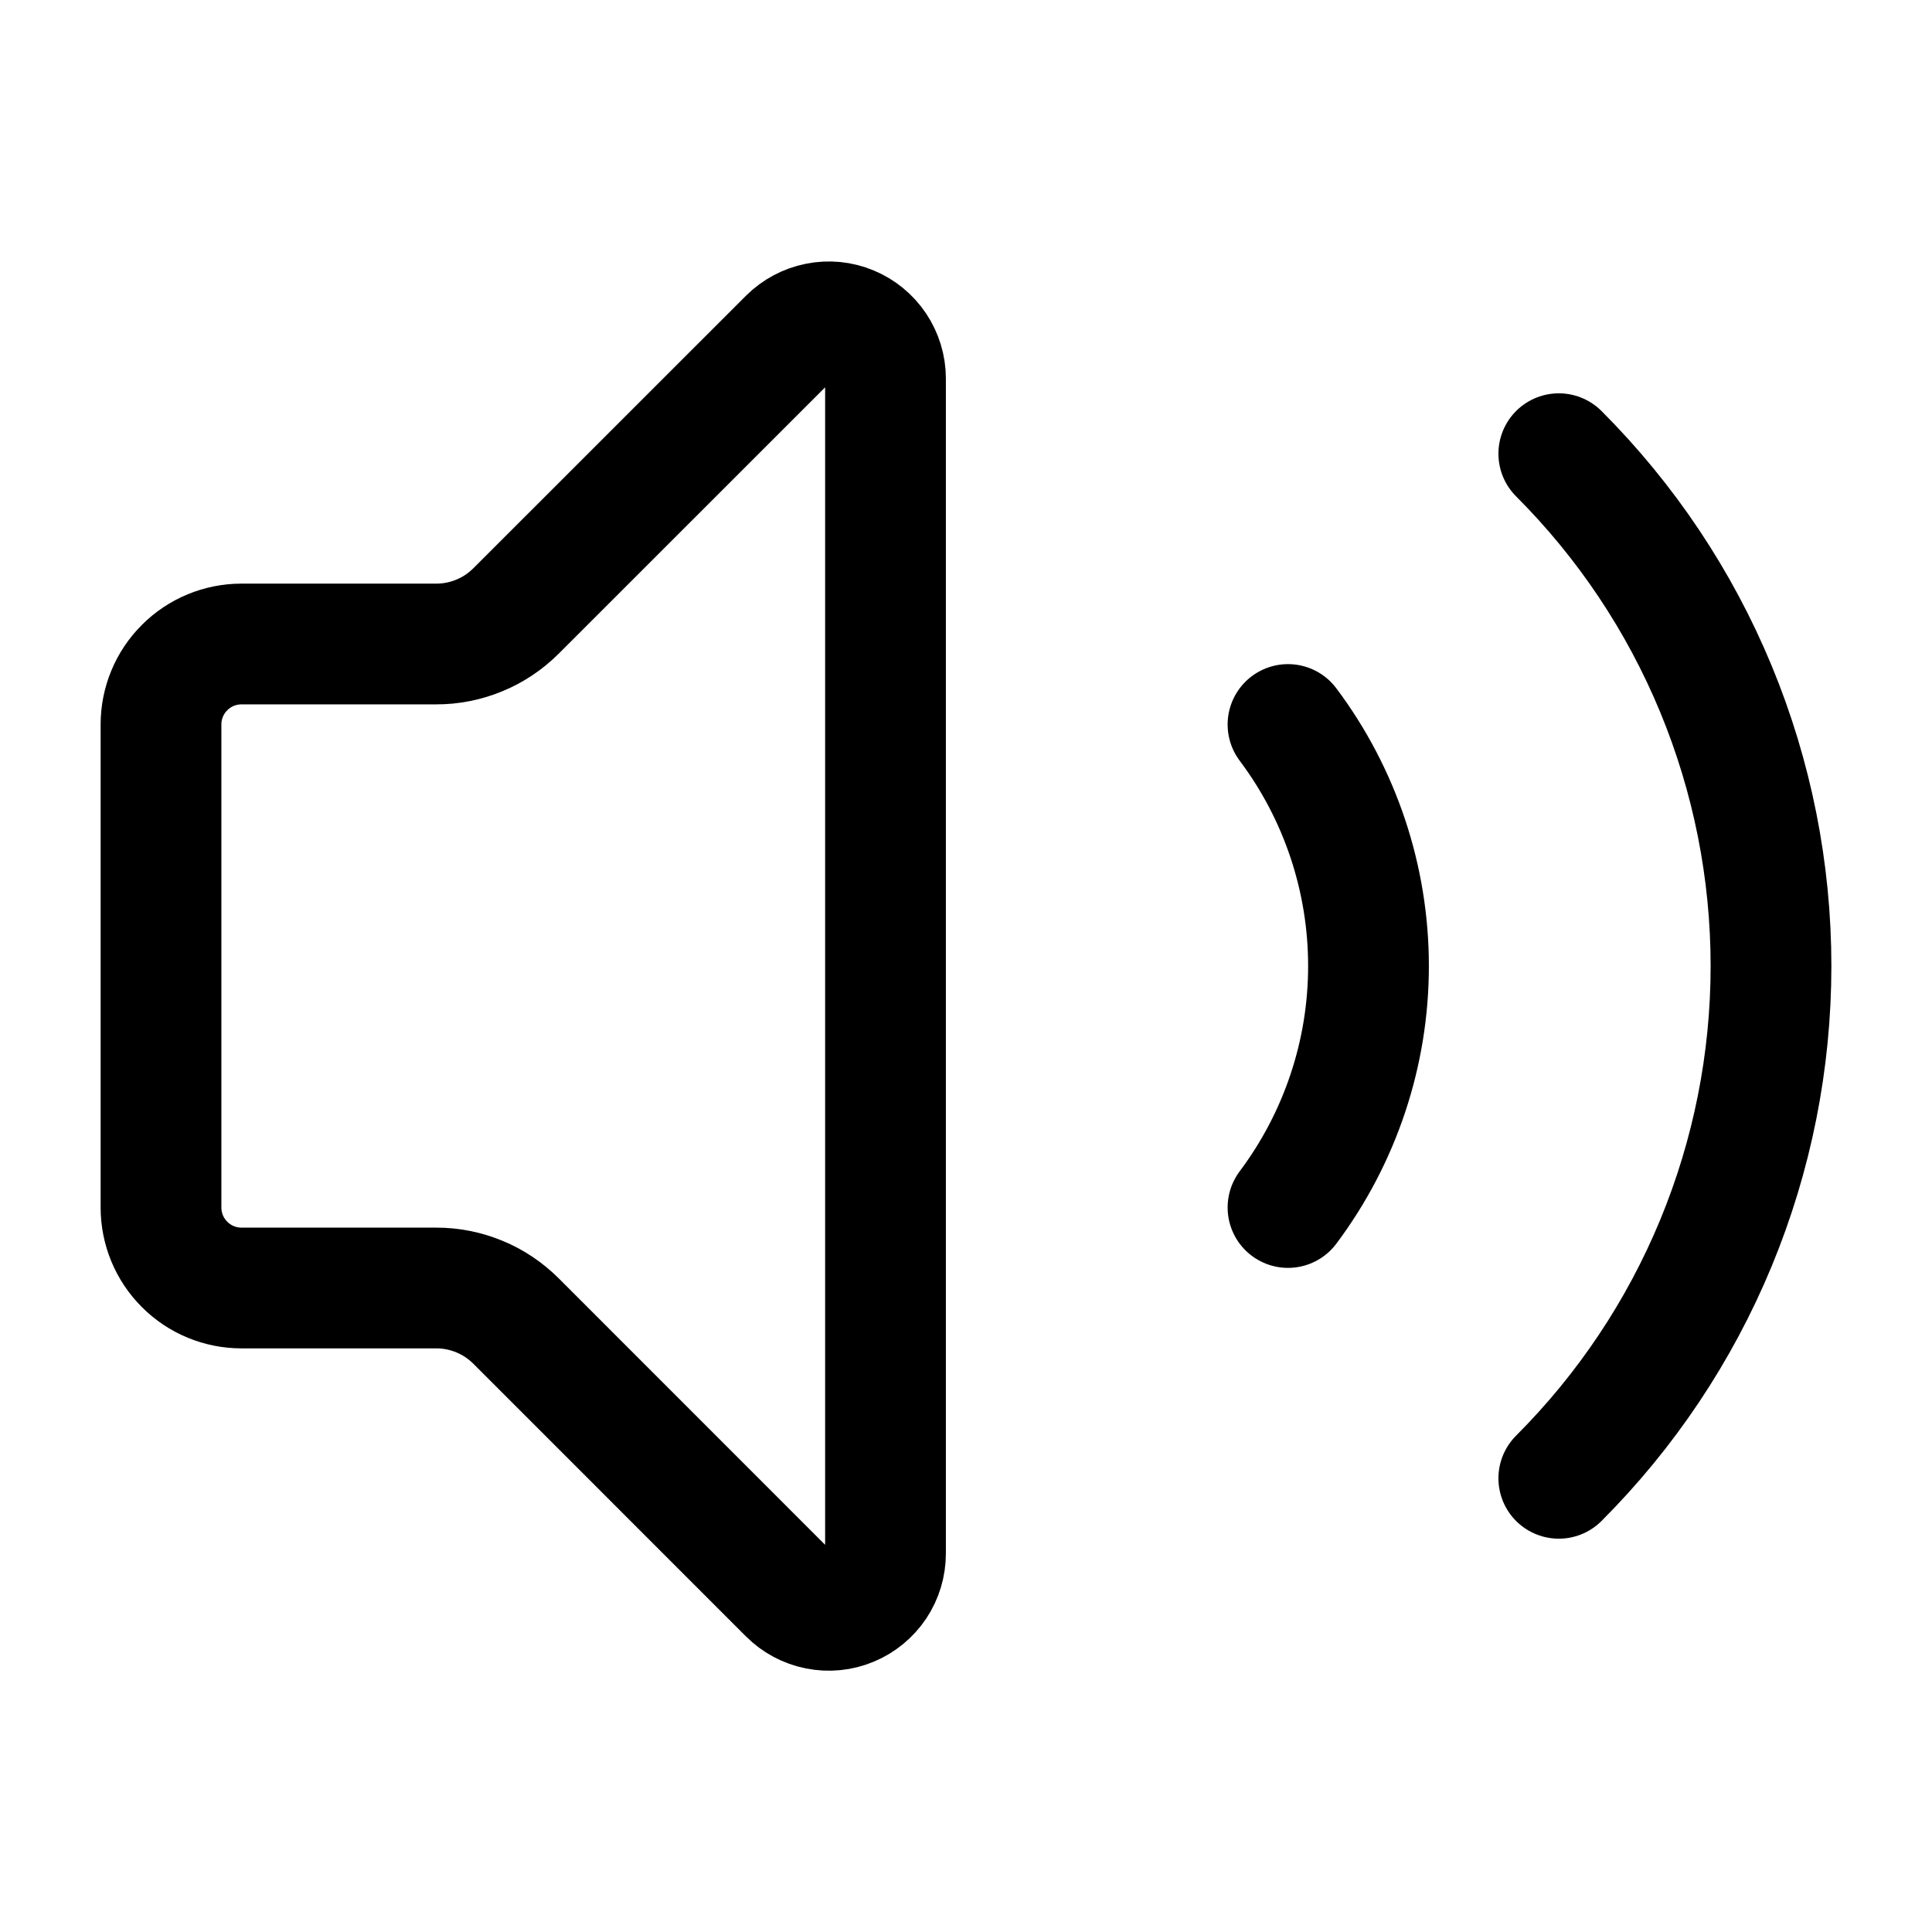
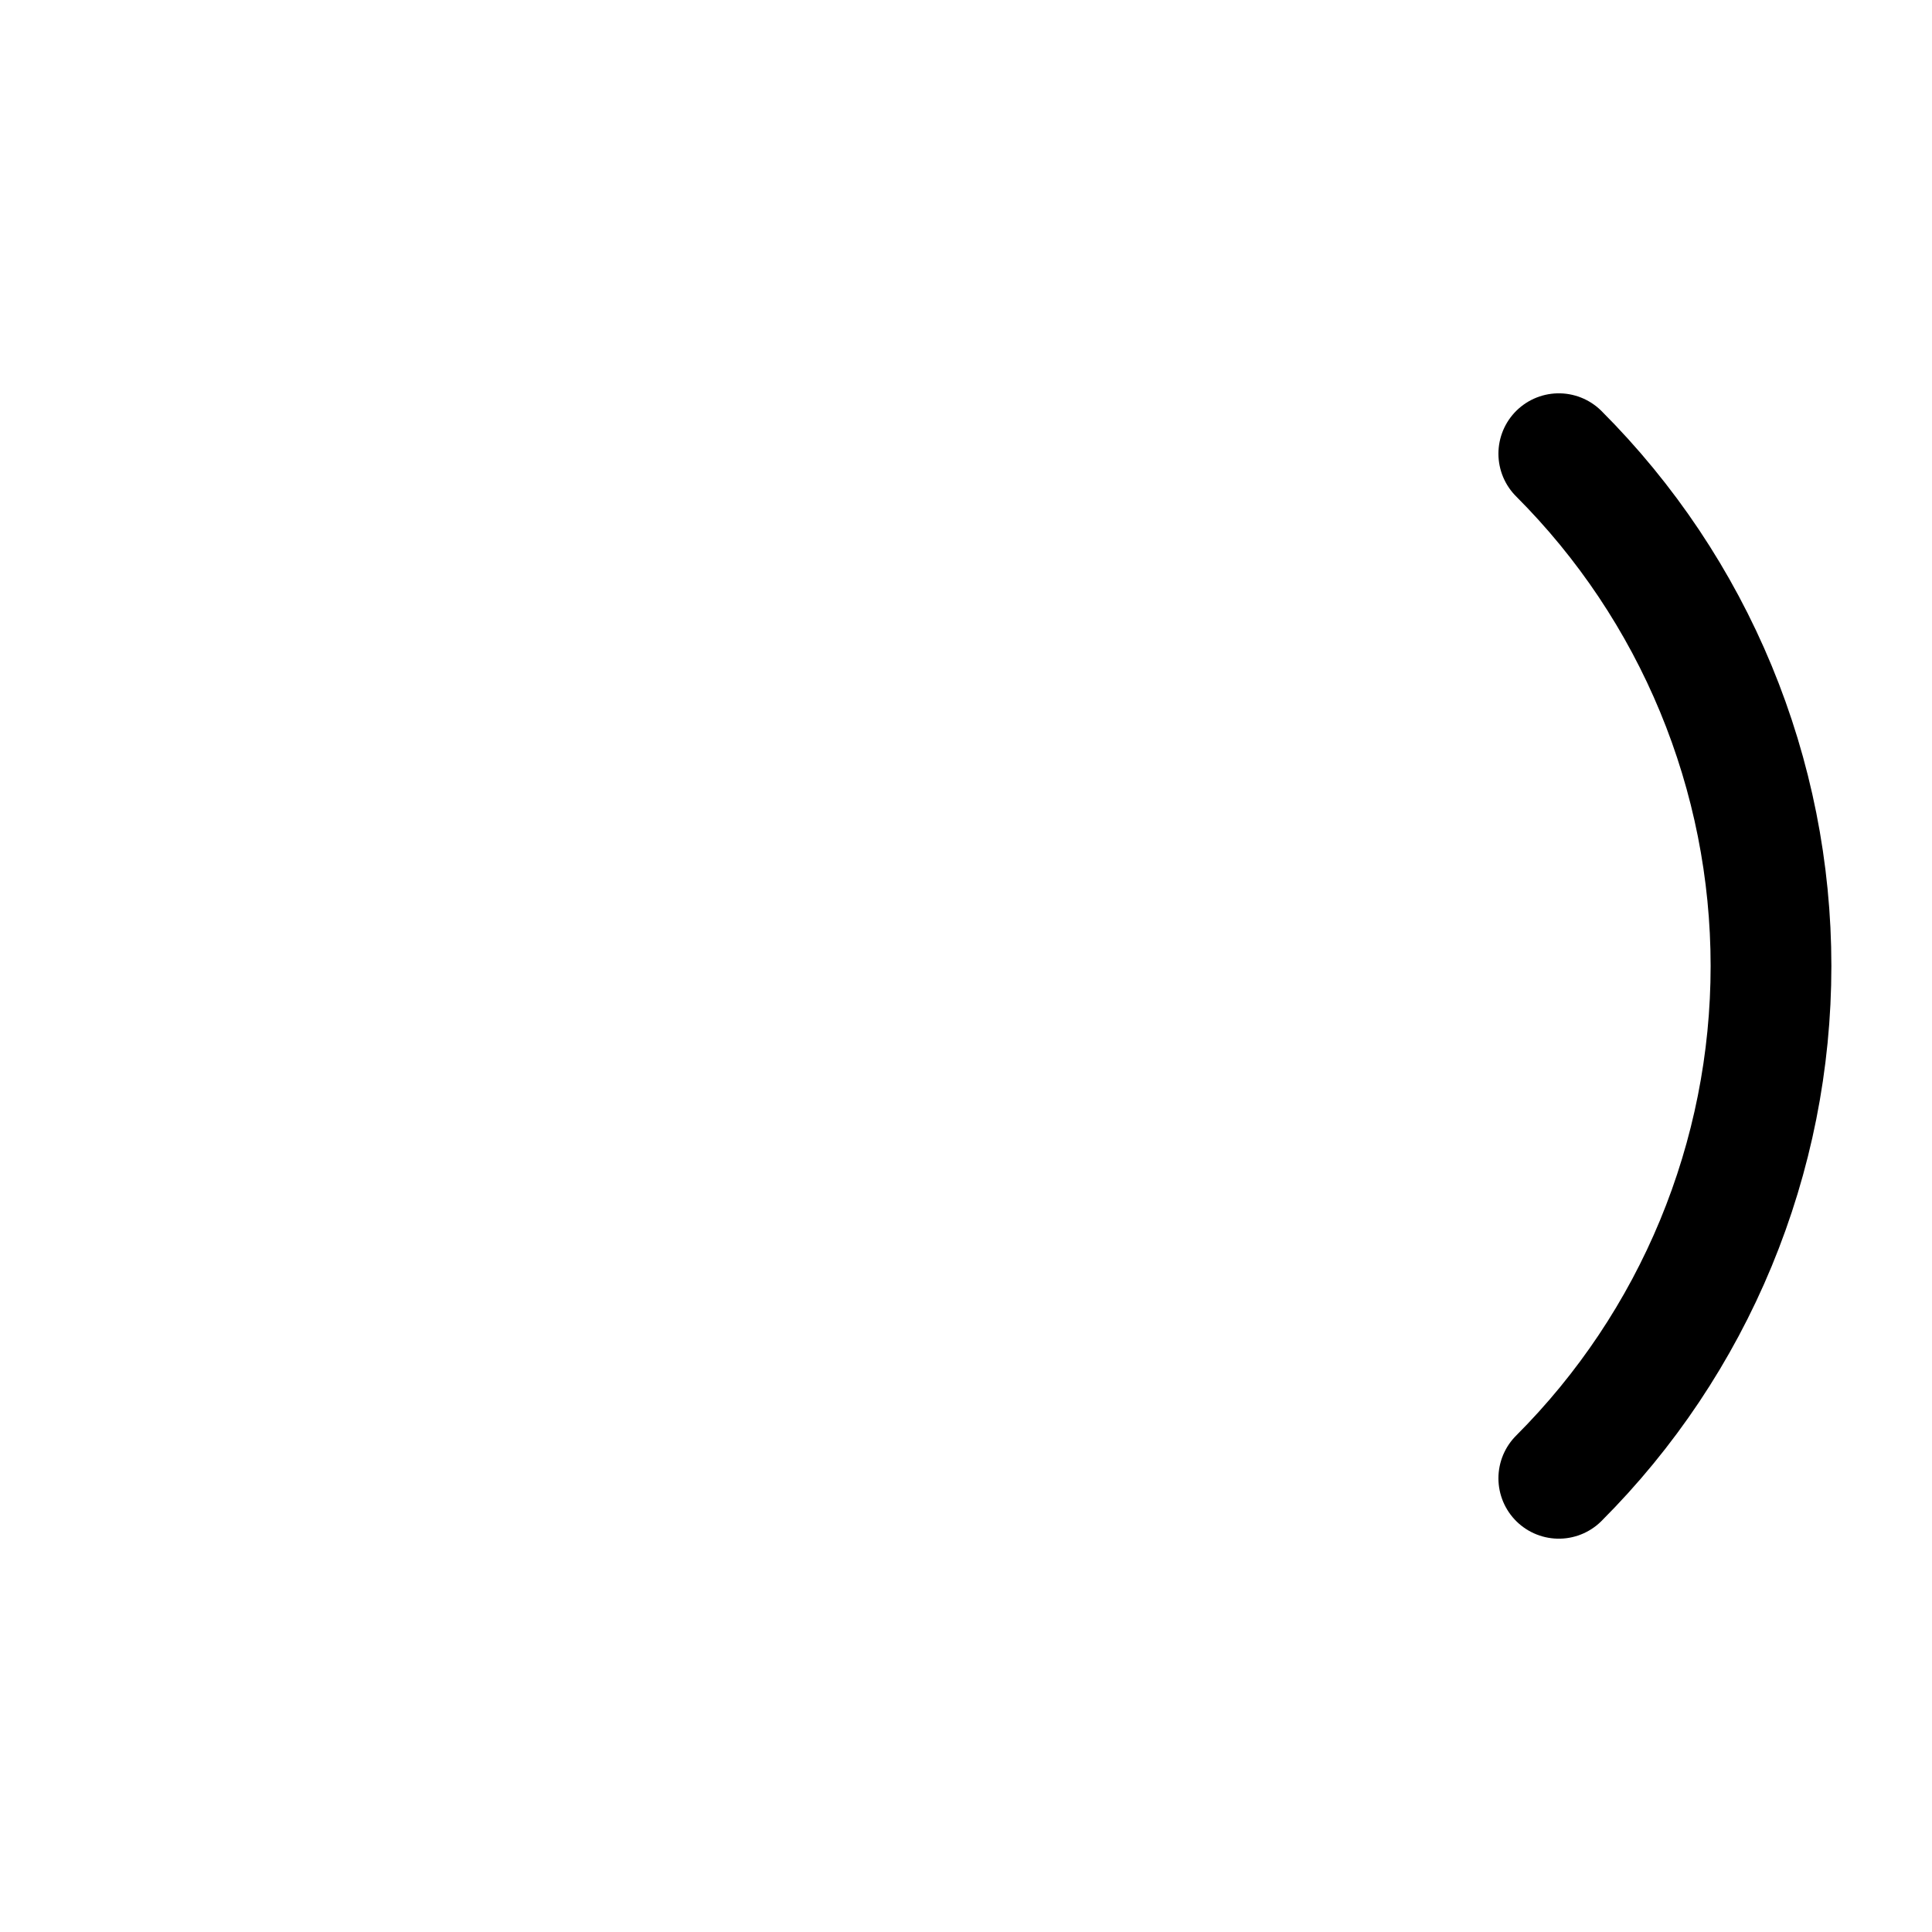
<svg xmlns="http://www.w3.org/2000/svg" width="24" height="24" viewBox="0 0 24 24" fill="none">
-   <path d="M11 4.702C11 4.563 10.958 4.427 10.881 4.311C10.803 4.195 10.693 4.105 10.565 4.052C10.436 3.998 10.294 3.984 10.158 4.012C10.021 4.039 9.896 4.106 9.797 4.204L6.413 7.587C6.282 7.718 6.127 7.823 5.956 7.893C5.785 7.964 5.601 8.001 5.416 8H3C2.735 8 2.48 8.105 2.293 8.293C2.105 8.48 2 8.735 2 9V15C2 15.265 2.105 15.52 2.293 15.707C2.48 15.895 2.735 16 3 16H5.416C5.601 15.999 5.785 16.036 5.956 16.107C6.127 16.177 6.282 16.282 6.413 16.413L9.796 19.797C9.895 19.896 10.02 19.963 10.157 19.99C10.294 20.018 10.436 20.004 10.565 19.95C10.694 19.897 10.804 19.806 10.882 19.69C10.959 19.574 11 19.438 11 19.298V4.702Z" stroke="black" stroke-width="1.5" stroke-linecap="round" stroke-linejoin="round" />
-   <path d="M16 9C16.649 9.865 17 10.918 17 12C17 13.082 16.649 14.134 16 15" stroke="black" stroke-width="1.5" stroke-linecap="round" stroke-linejoin="round" />
  <path d="M19.364 18.364C20.2 17.528 20.863 16.536 21.315 15.444C21.767 14.352 22 13.182 22 12C22 10.818 21.767 9.648 21.315 8.556C20.863 7.464 20.2 6.472 19.364 5.636" stroke="black" stroke-width="1.5" stroke-linecap="round" stroke-linejoin="round" />
</svg>